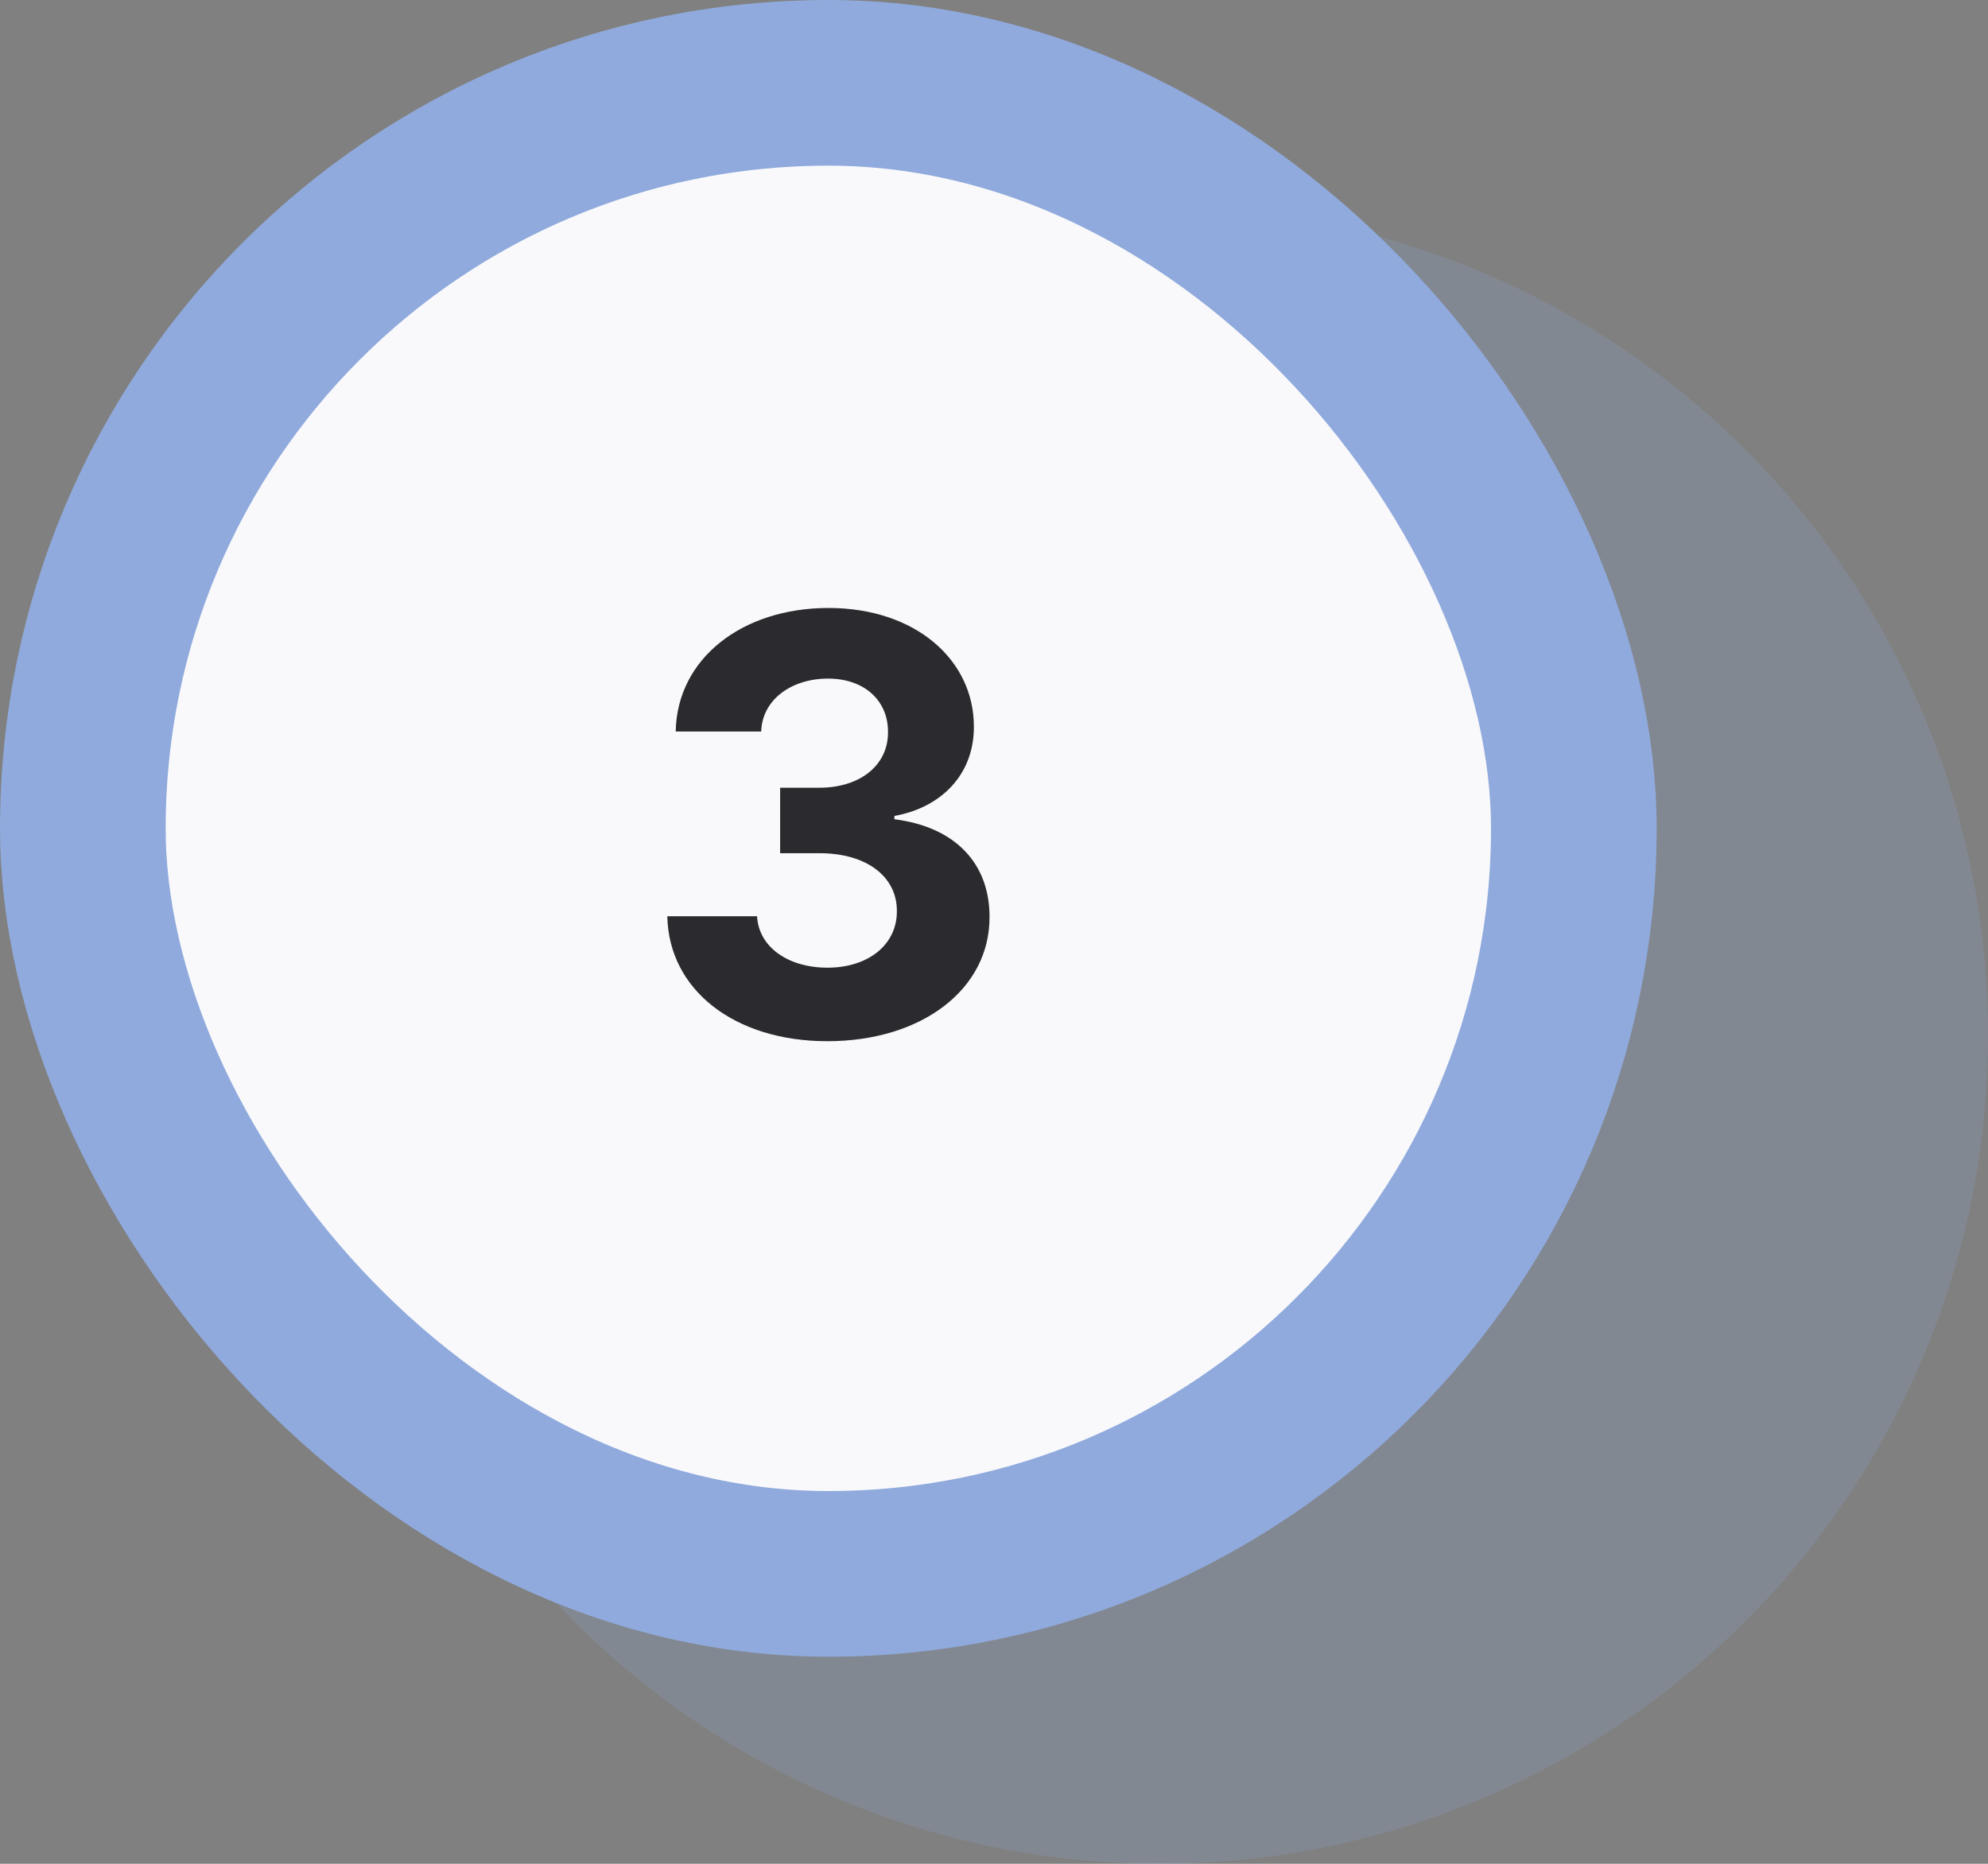
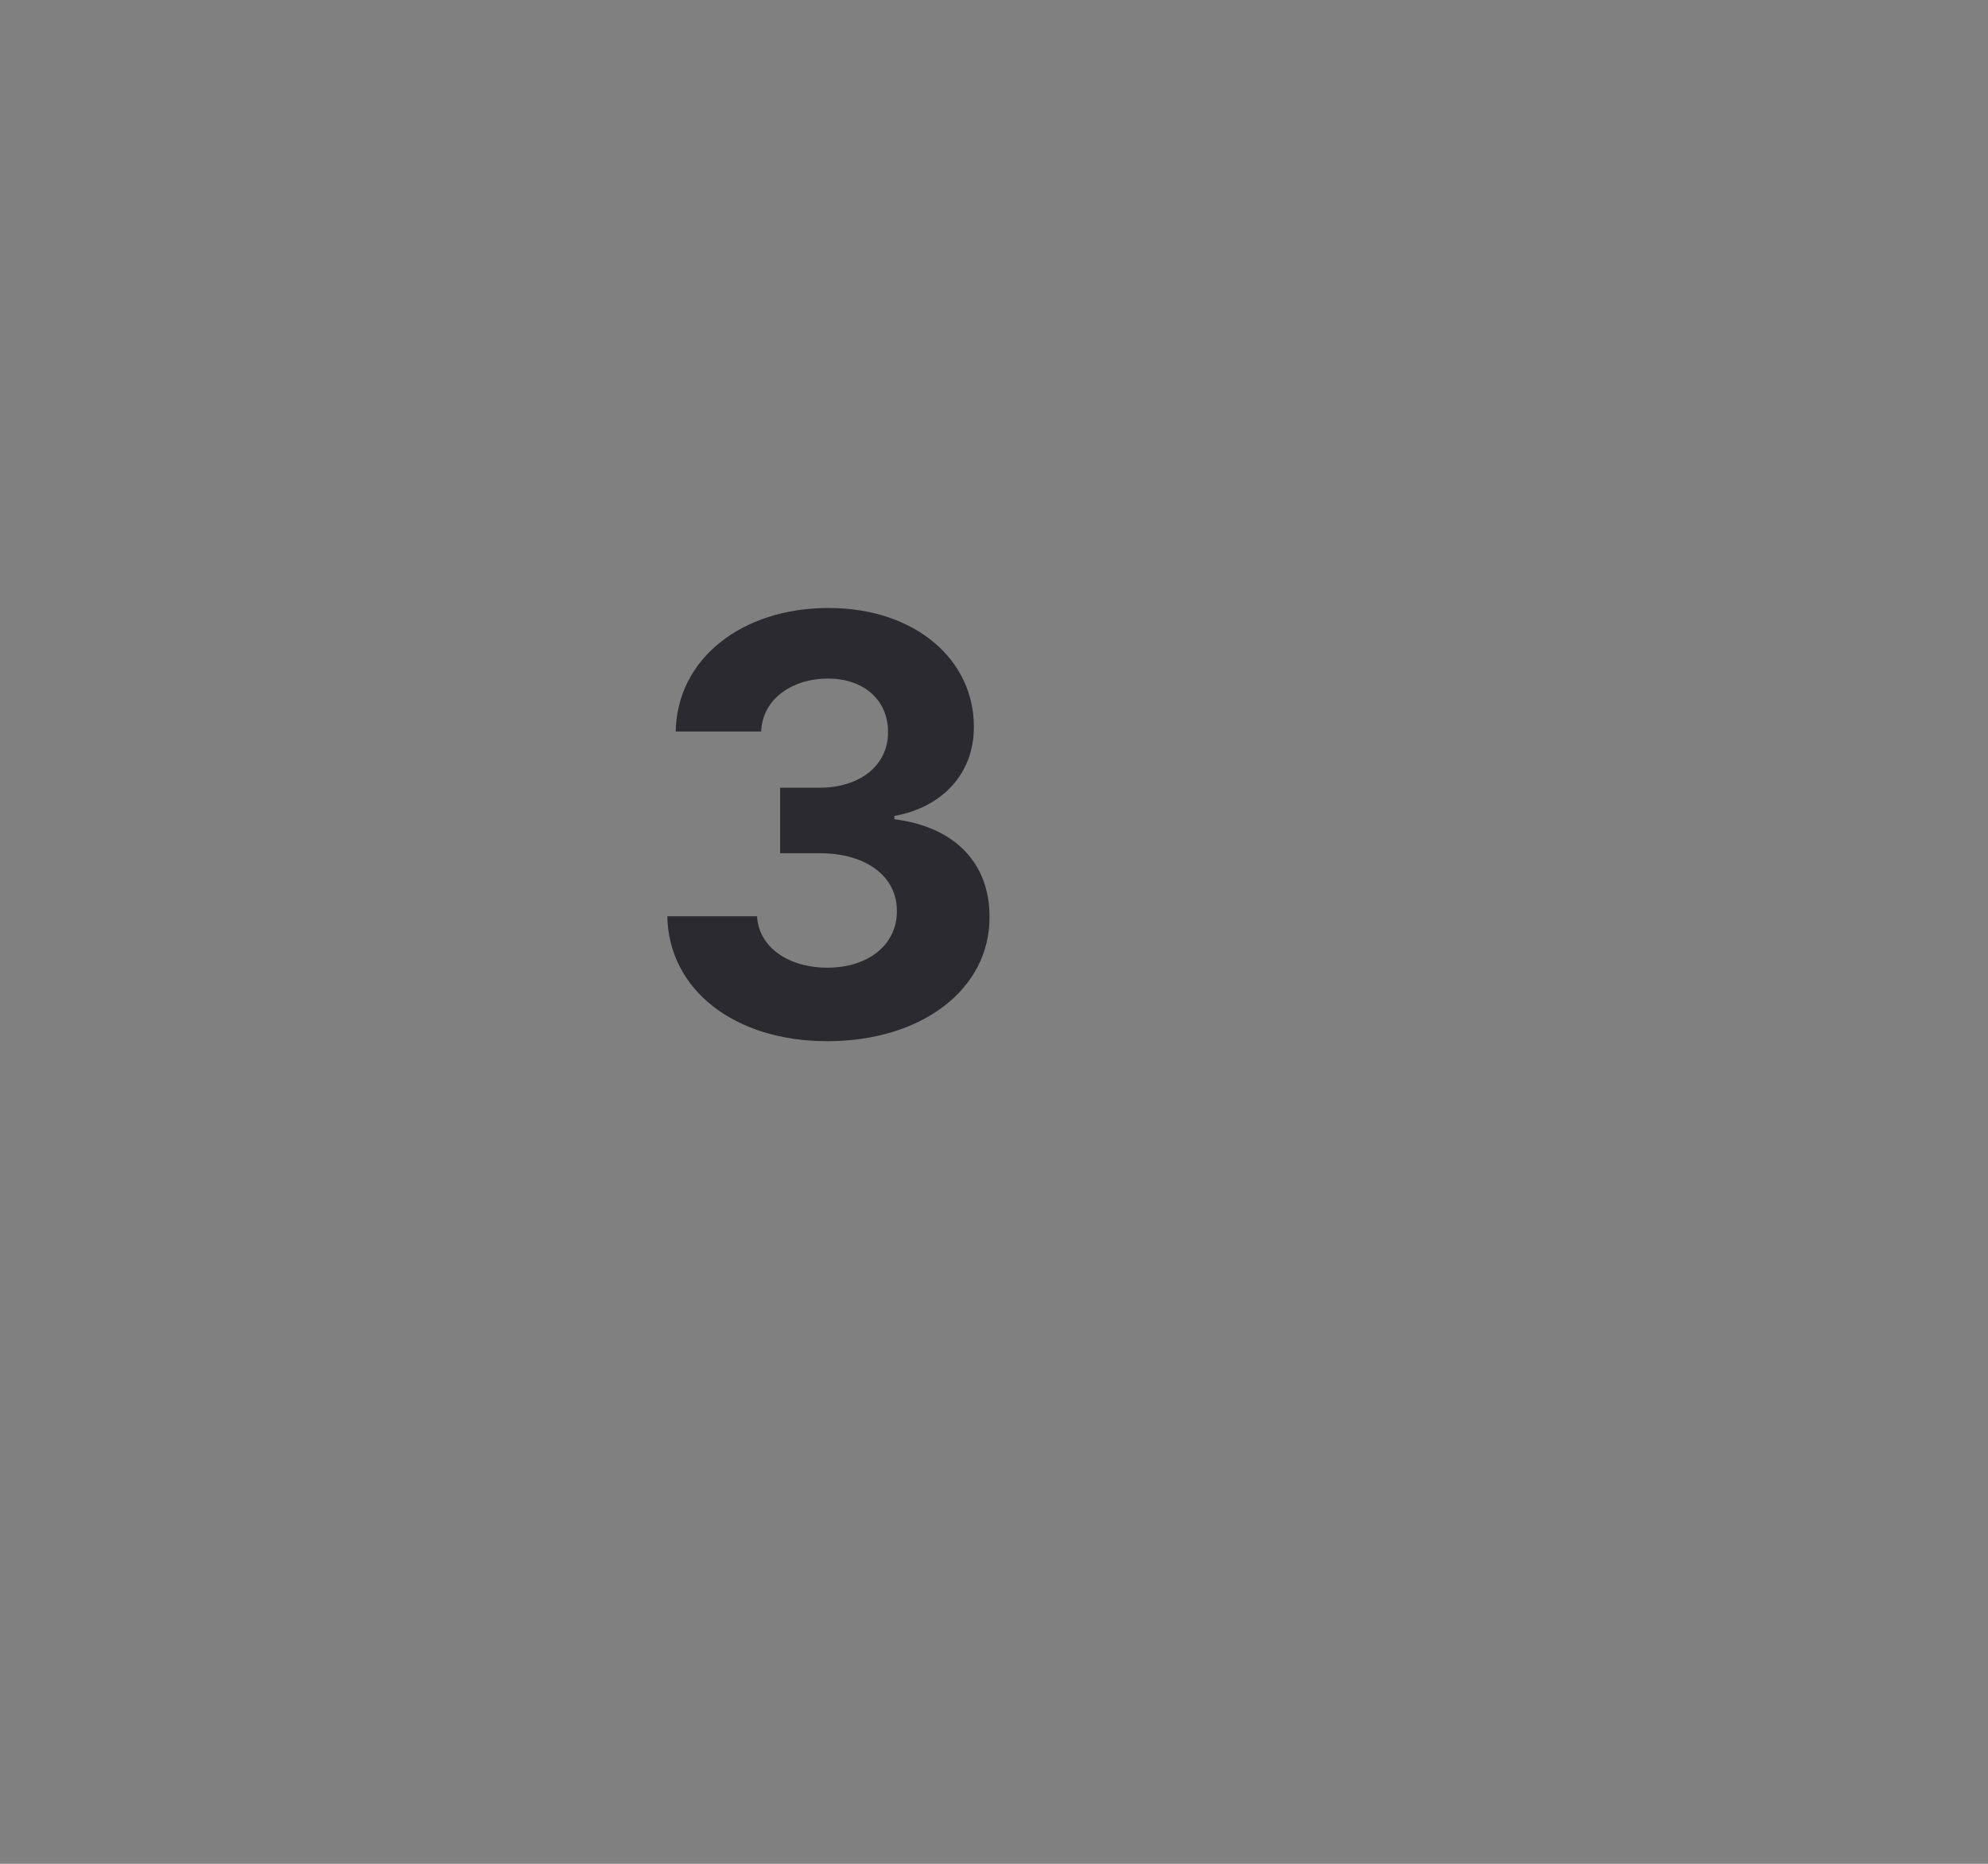
<svg xmlns="http://www.w3.org/2000/svg" width="48" height="45" viewBox="0 0 48 45" fill="none">
  <rect x="0" y="0" width="48" height="45" fill="#808080" stroke="none" />
-   <circle opacity="0.2" cx="28" cy="25" r="20" fill="#90AADD" />
-   <rect x="2" y="2" width="36" height="36" rx="18" fill="#F9F9FB" />
  <path d="M19.974 25.139C22.262 25.139 23.897 23.881 23.892 22.142C23.897 20.874 23.092 19.969 21.595 19.78V19.7C22.734 19.497 23.519 18.691 23.514 17.548C23.519 15.942 22.112 14.679 20.004 14.679C17.916 14.679 16.345 15.902 16.315 17.662H18.379C18.404 16.887 19.114 16.384 19.994 16.384C20.864 16.384 21.446 16.911 21.441 17.677C21.446 18.477 20.765 19.019 19.786 19.019H18.836V20.6H19.786C20.939 20.6 21.66 21.177 21.655 21.997C21.66 22.808 20.964 23.364 19.98 23.364C19.03 23.364 18.319 22.867 18.279 22.122H16.112C16.146 23.901 17.737 25.139 19.974 25.139Z" fill="#2B2A2E" />
-   <rect x="2" y="2" width="36" height="36" rx="18" stroke="#90AADD" stroke-width="4" />
</svg>